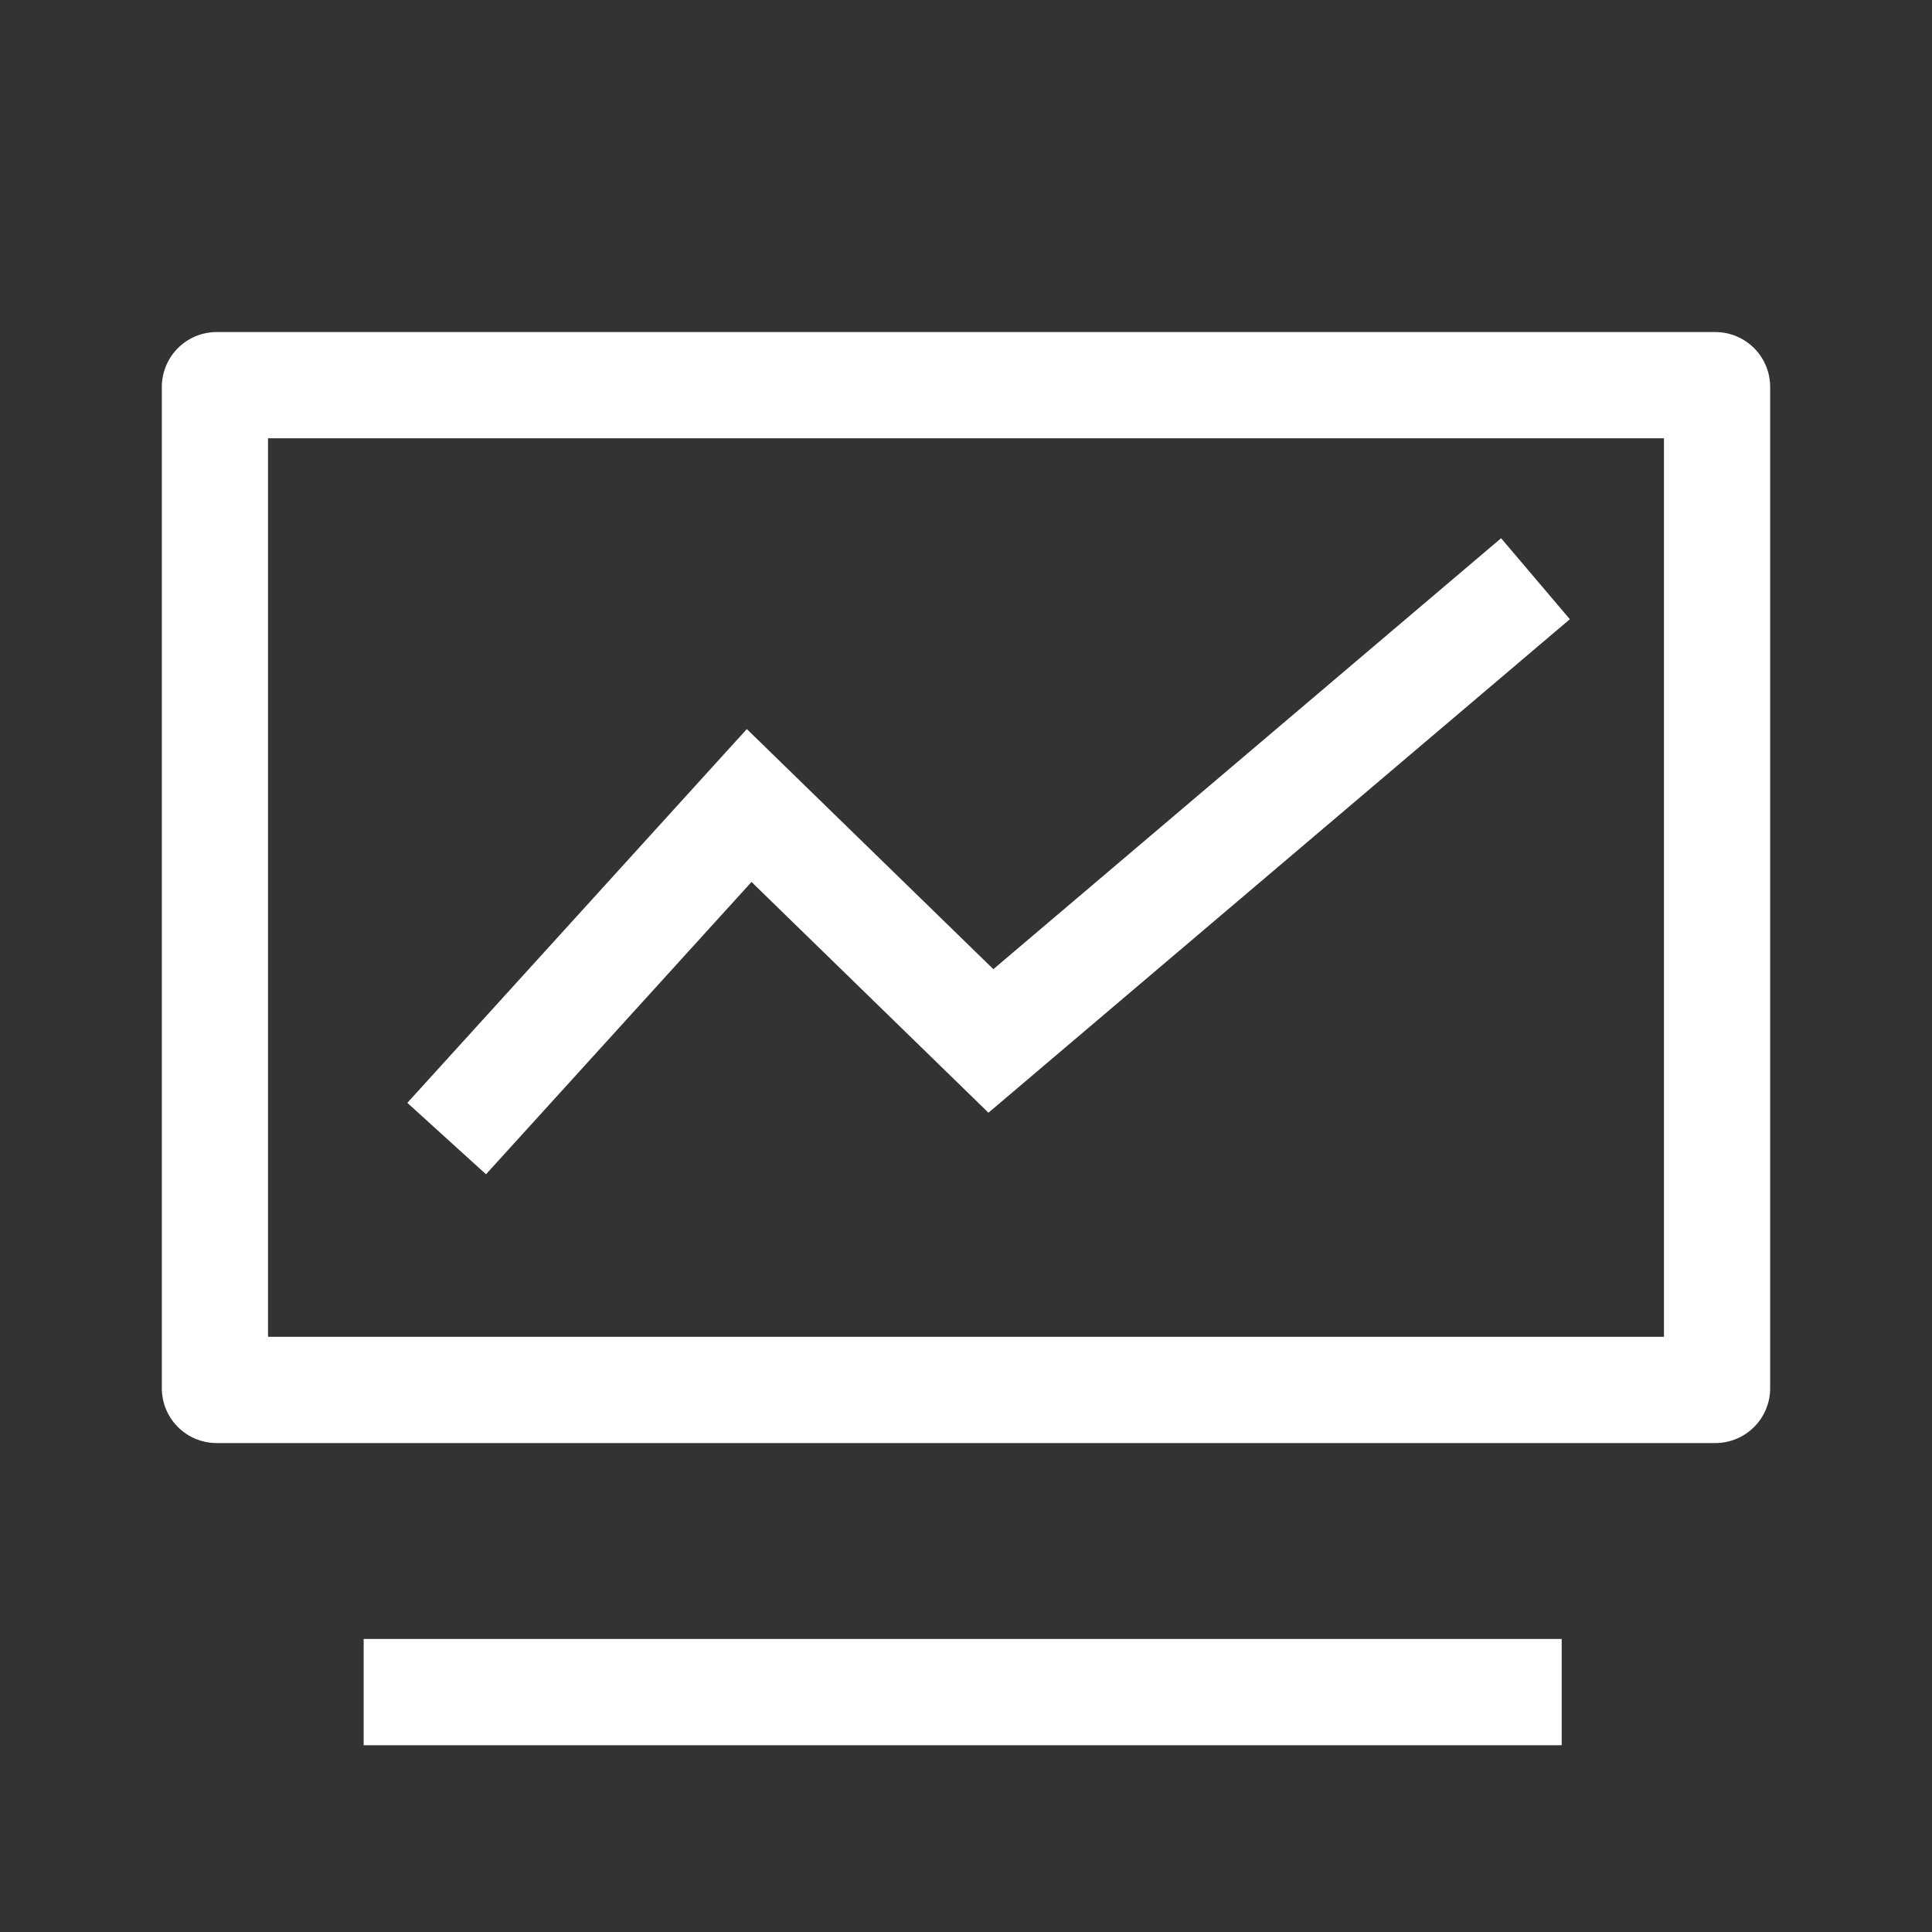
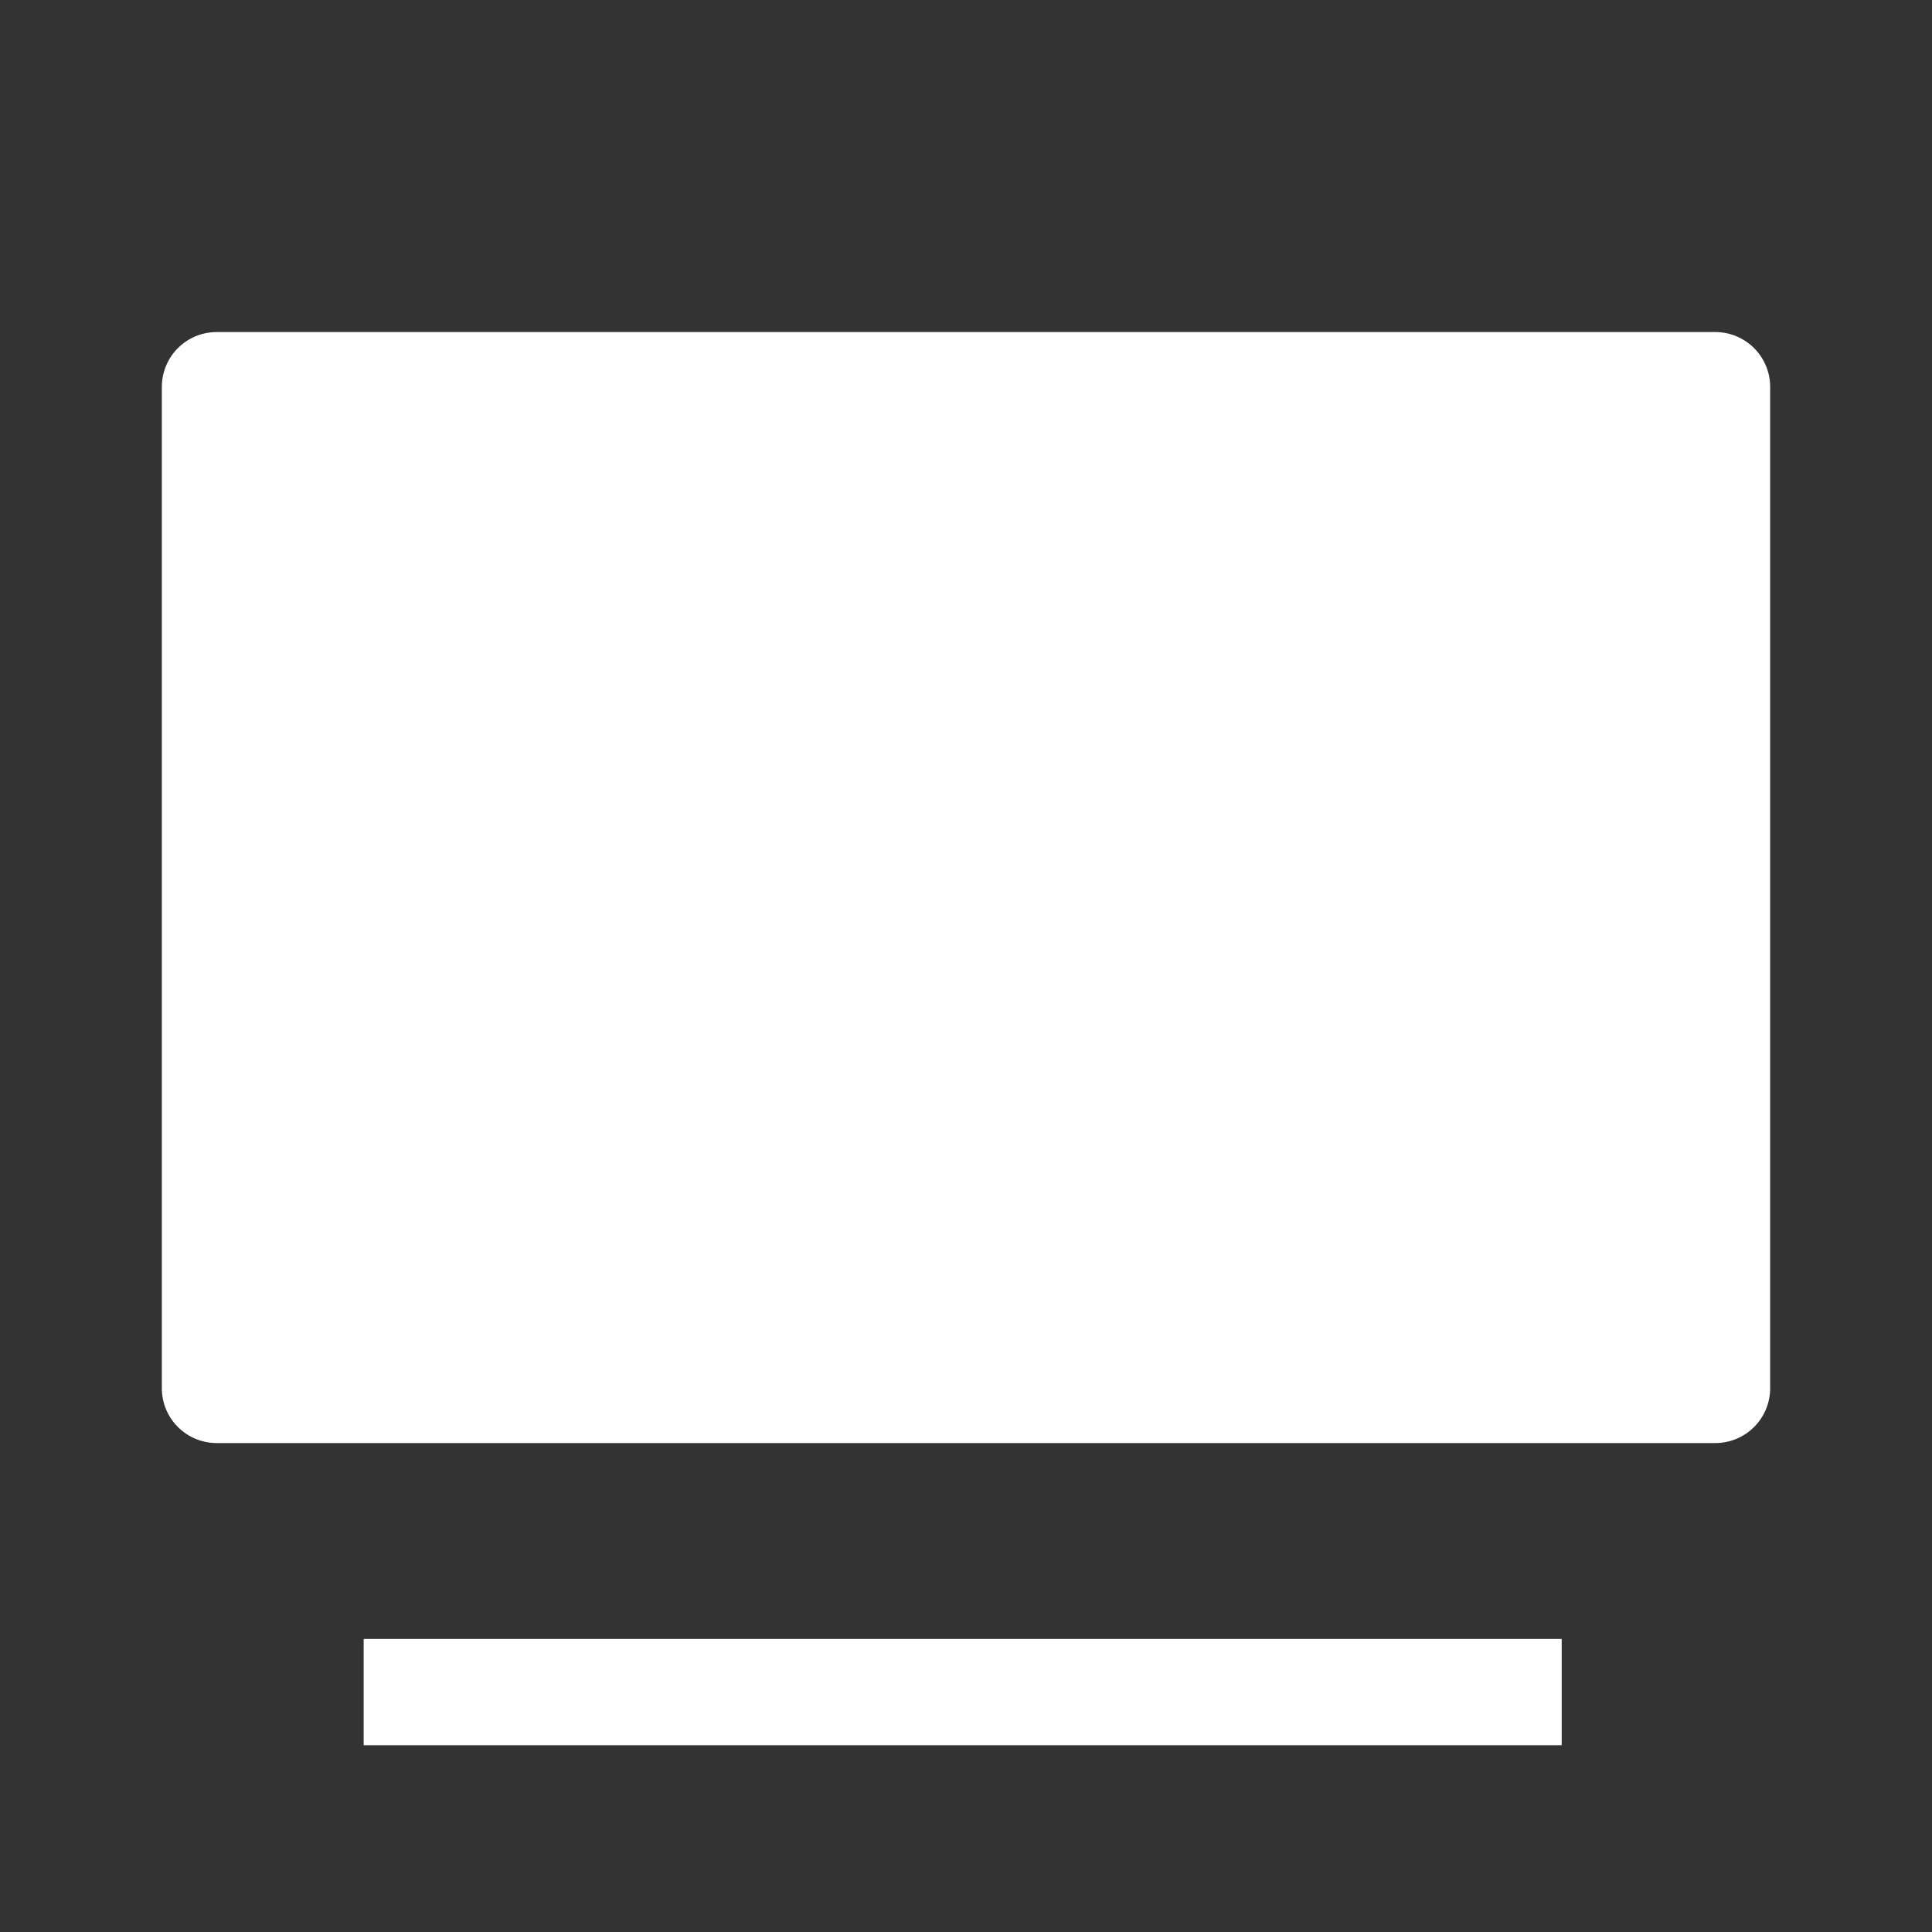
<svg xmlns="http://www.w3.org/2000/svg" class="icon" width="200px" height="200.00px" viewBox="0 0 1024 1024" version="1.1">
  <rect x="0" y="0" width="1024" height="1024" fill="#333333" stroke="none" />
-   <path fill="#ffffff" d="M909.22 764.85H114.78a29.07 29.07 0 0 1-29-29V205a29.07 29.07 0 0 1 29-29h794.44a29.07 29.07 0 0 1 29 29v530.8a29.07 29.07 0 0 1-29 29.05z m-767.16-56.32h739.88V232.29H142.06zM192.75 868.68h634.98V925H192.75zM257.59 622.39l-41.69-37.86 179.93-198.11L526.5 513.68l269.11-228.41 36.44 42.93L523.9 589.76 398.32 467.45 257.59 622.39z" />
+   <path fill="#ffffff" d="M909.22 764.85H114.78a29.07 29.07 0 0 1-29-29V205a29.07 29.07 0 0 1 29-29h794.44a29.07 29.07 0 0 1 29 29v530.8a29.07 29.07 0 0 1-29 29.05z m-767.16-56.32h739.88H142.06zM192.75 868.68h634.98V925H192.75zM257.59 622.39l-41.69-37.86 179.93-198.11L526.5 513.68l269.11-228.41 36.44 42.93L523.9 589.76 398.32 467.45 257.59 622.39z" />
</svg>